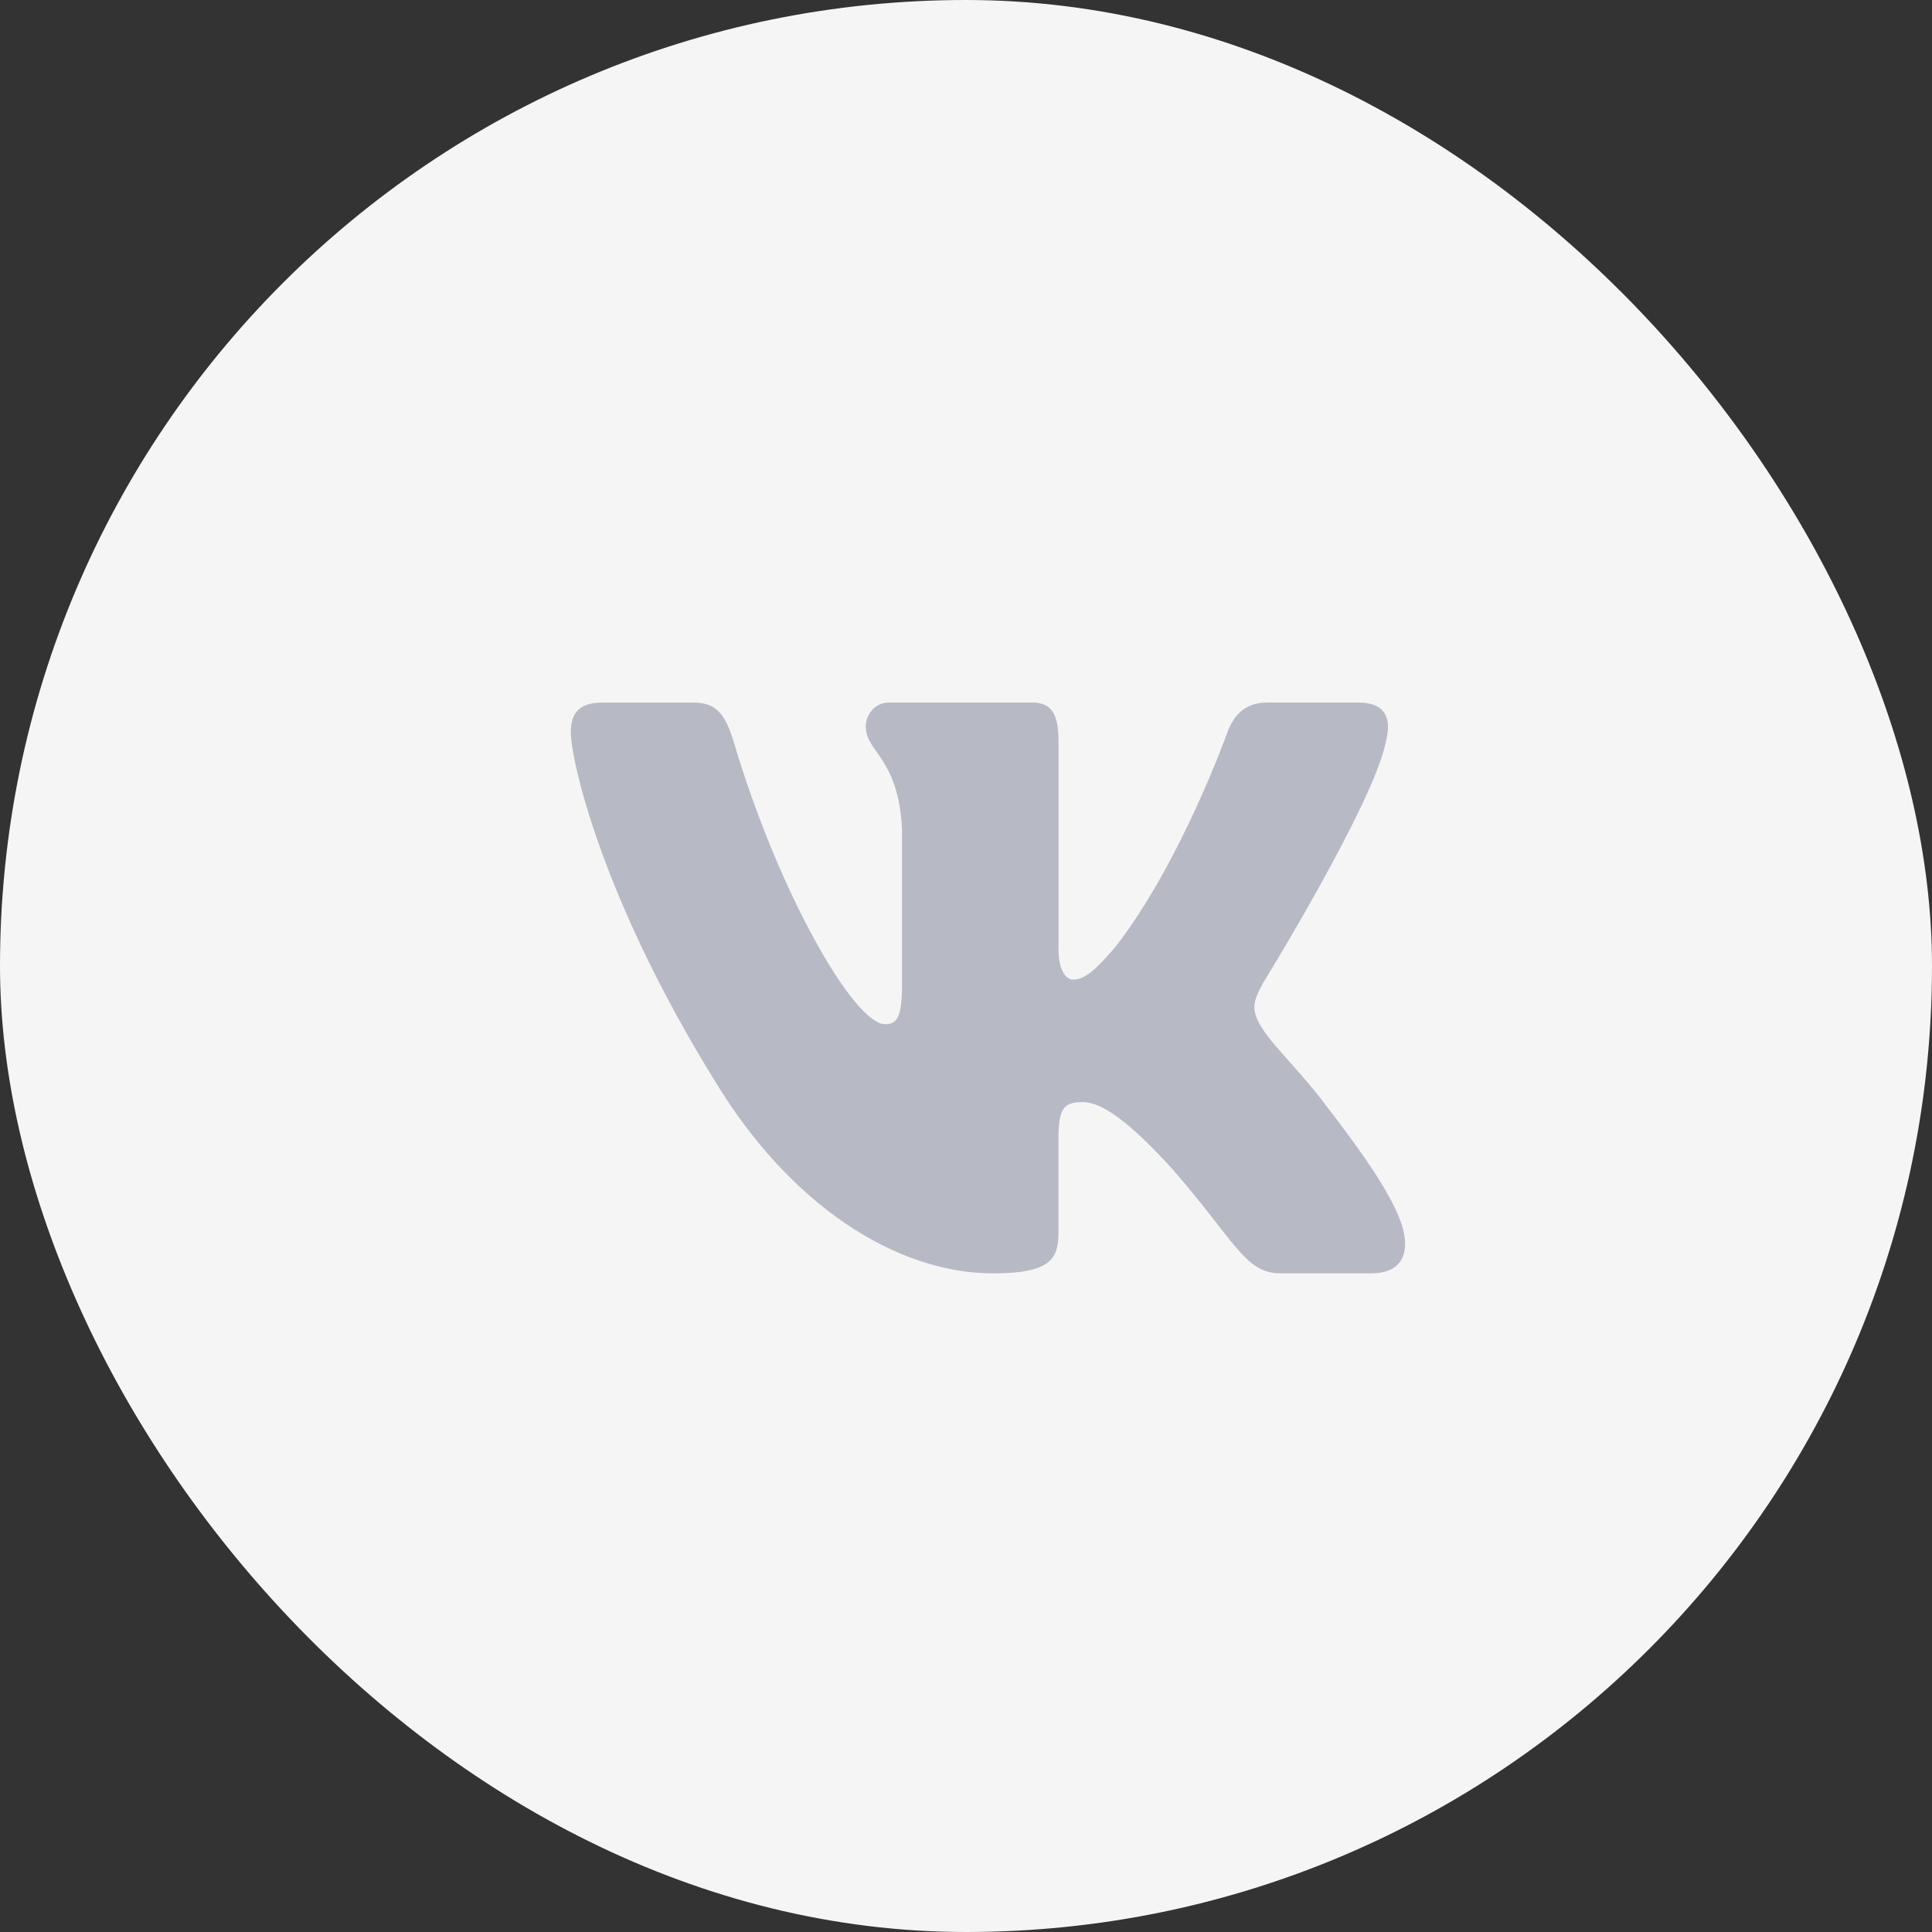
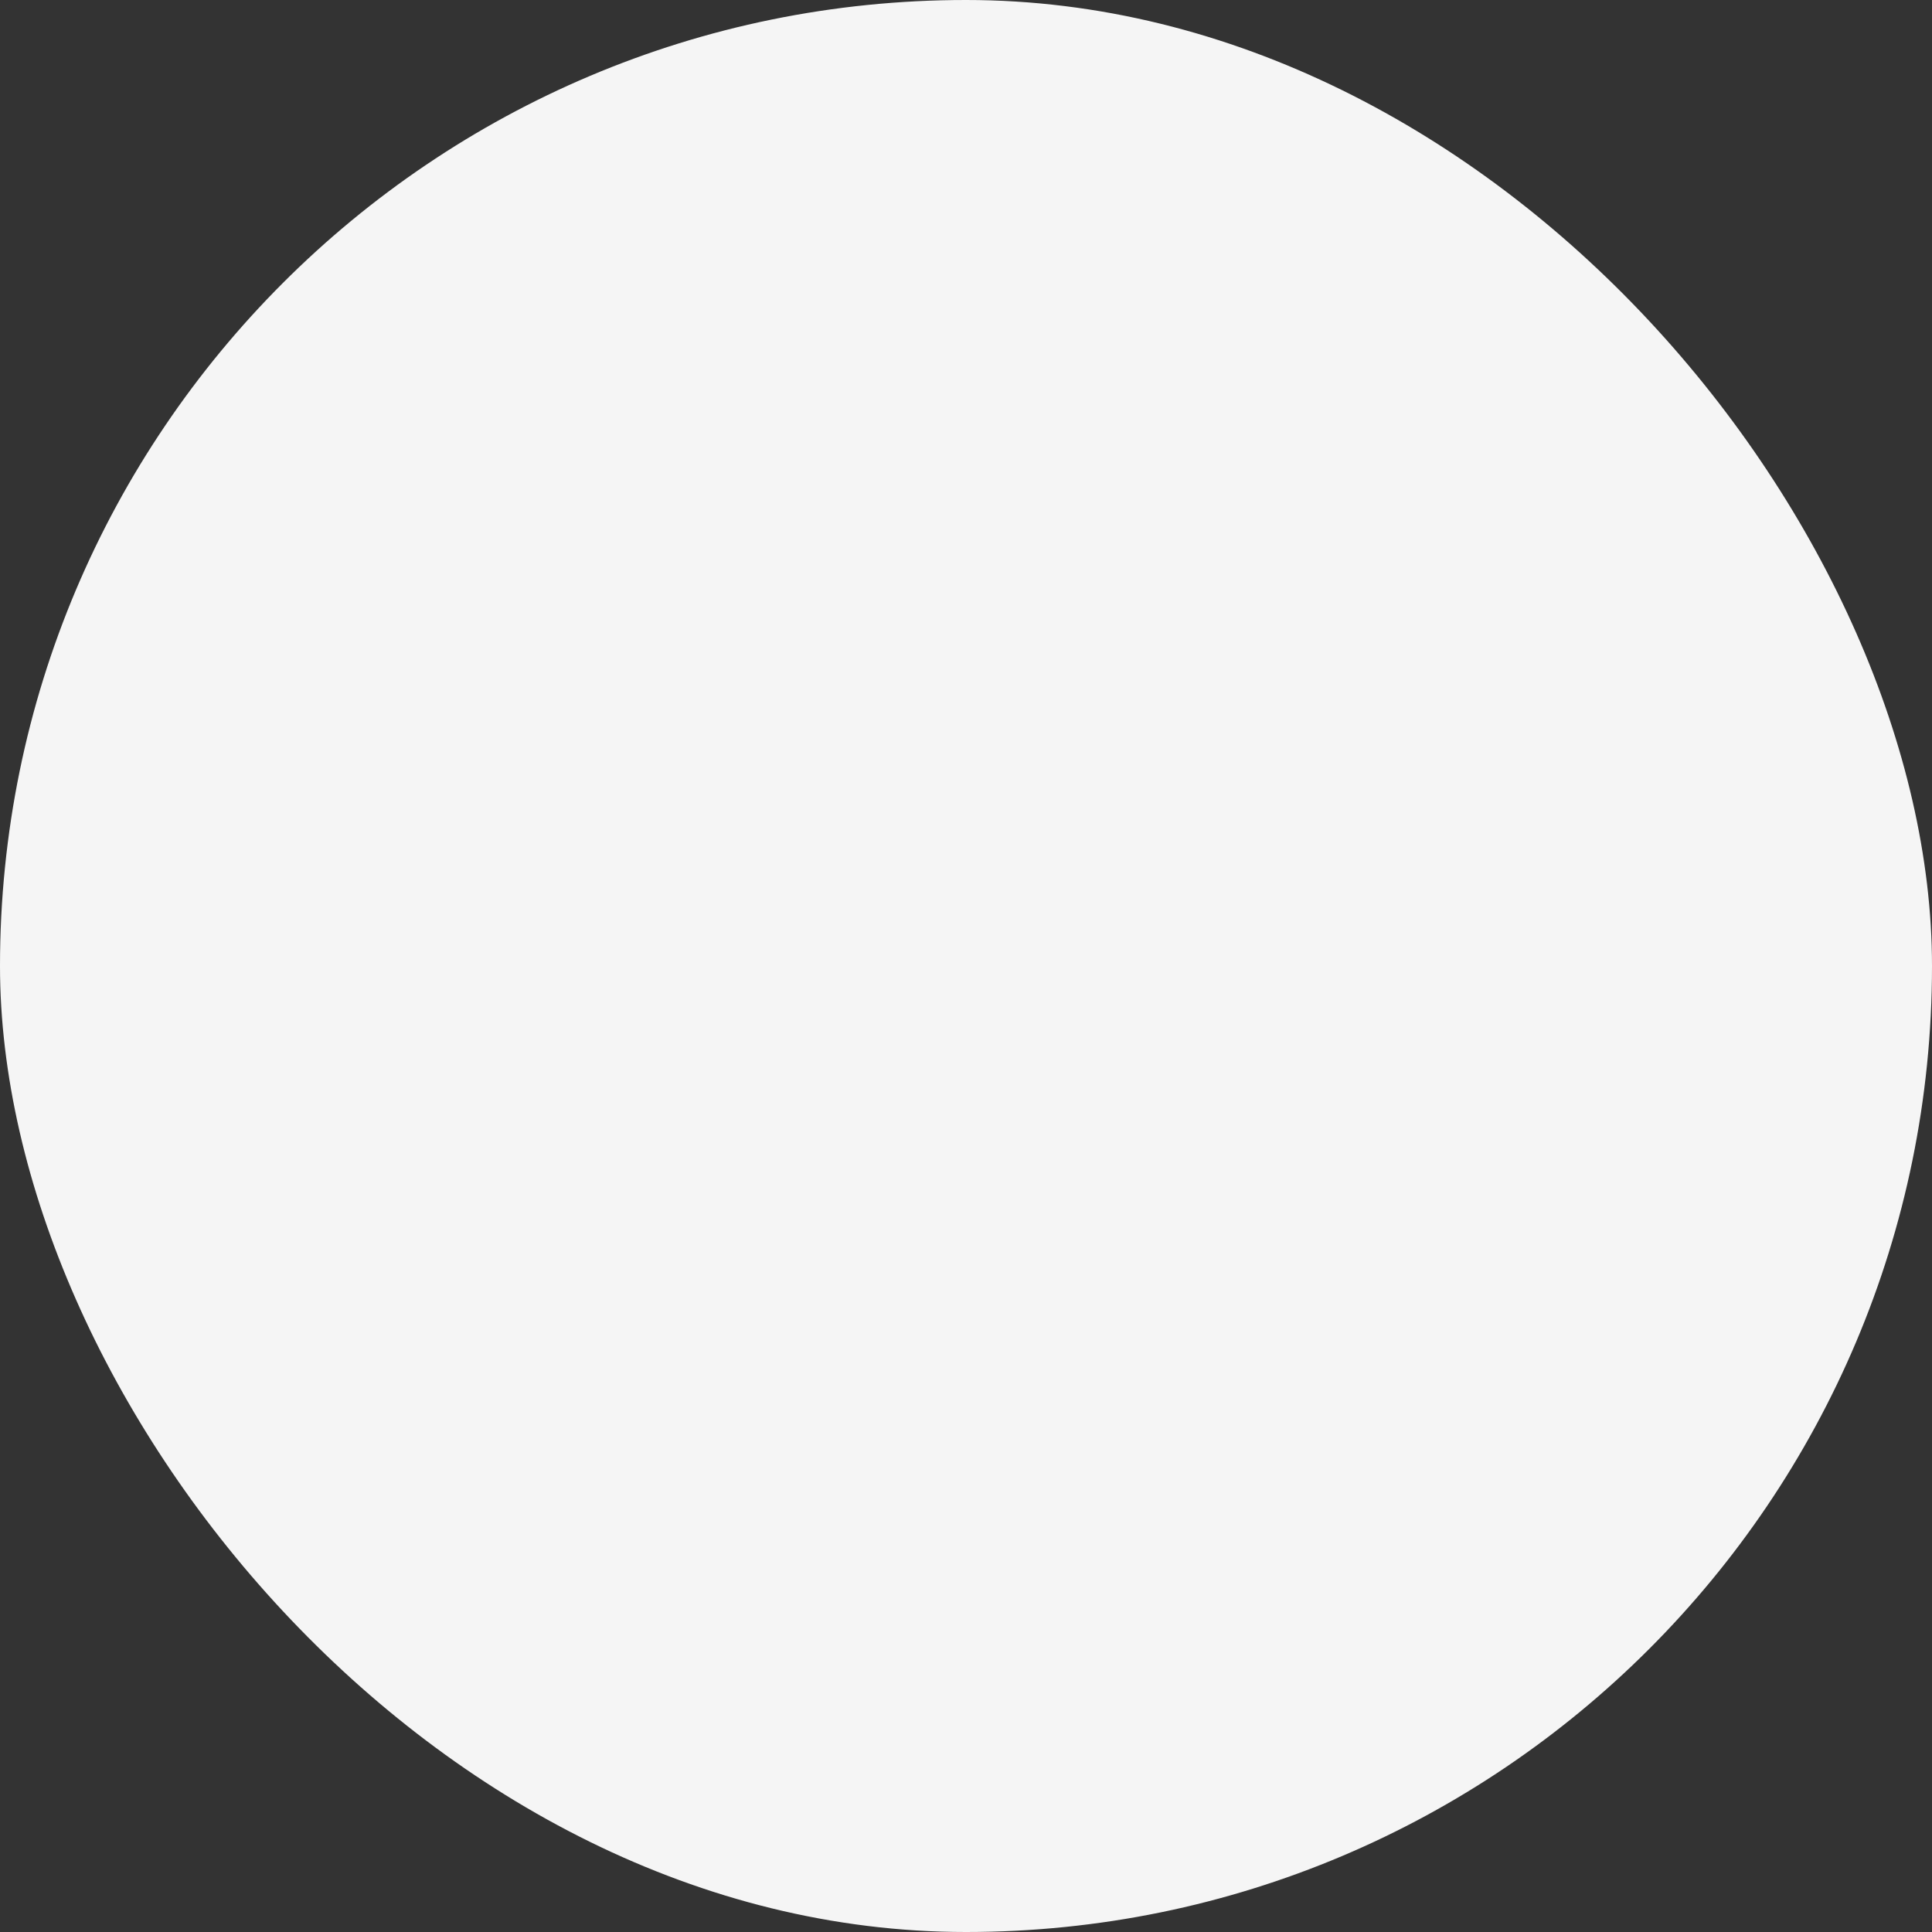
<svg xmlns="http://www.w3.org/2000/svg" width="44" height="44" viewBox="0 0 44 44" fill="none">
  <rect x="0" y="0" width="44" height="44" fill="#333333" stroke="none" />
  <rect width="44" height="44" rx="22" fill="#F5F5F5" />
-   <path d="M31.564 16.88C31.697 16.372 31.564 16 30.937 16H28.857C28.328 16 28.086 16.322 27.954 16.676C27.954 16.676 26.896 19.646 25.398 21.572C24.915 22.132 24.694 22.309 24.43 22.309C24.299 22.309 24.107 22.132 24.107 21.624V16.88C24.107 16.271 23.954 16 23.513 16H20.246C19.916 16 19.717 16.282 19.717 16.55C19.717 17.127 20.466 17.261 20.543 18.886V22.412C20.543 23.184 20.422 23.325 20.157 23.325C19.452 23.325 17.738 20.344 16.721 16.932C16.523 16.269 16.322 16.001 15.791 16.001H13.713C13.118 16.001 13 16.323 13 16.677C13 17.313 13.704 20.459 16.282 24.619C18 27.46 20.419 29 22.622 29C23.943 29 24.106 28.658 24.106 28.068V25.921C24.106 25.237 24.232 25.1 24.65 25.1C24.957 25.1 25.486 25.279 26.72 26.647C28.129 28.27 28.362 28.999 29.154 28.999H31.233C31.826 28.999 32.123 28.657 31.952 27.982C31.765 27.31 31.092 26.333 30.199 25.176C29.713 24.516 28.988 23.806 28.767 23.451C28.459 22.994 28.548 22.792 28.767 22.385C28.767 22.385 31.301 18.277 31.564 16.88Z" fill="#B7BAC4" />
</svg>